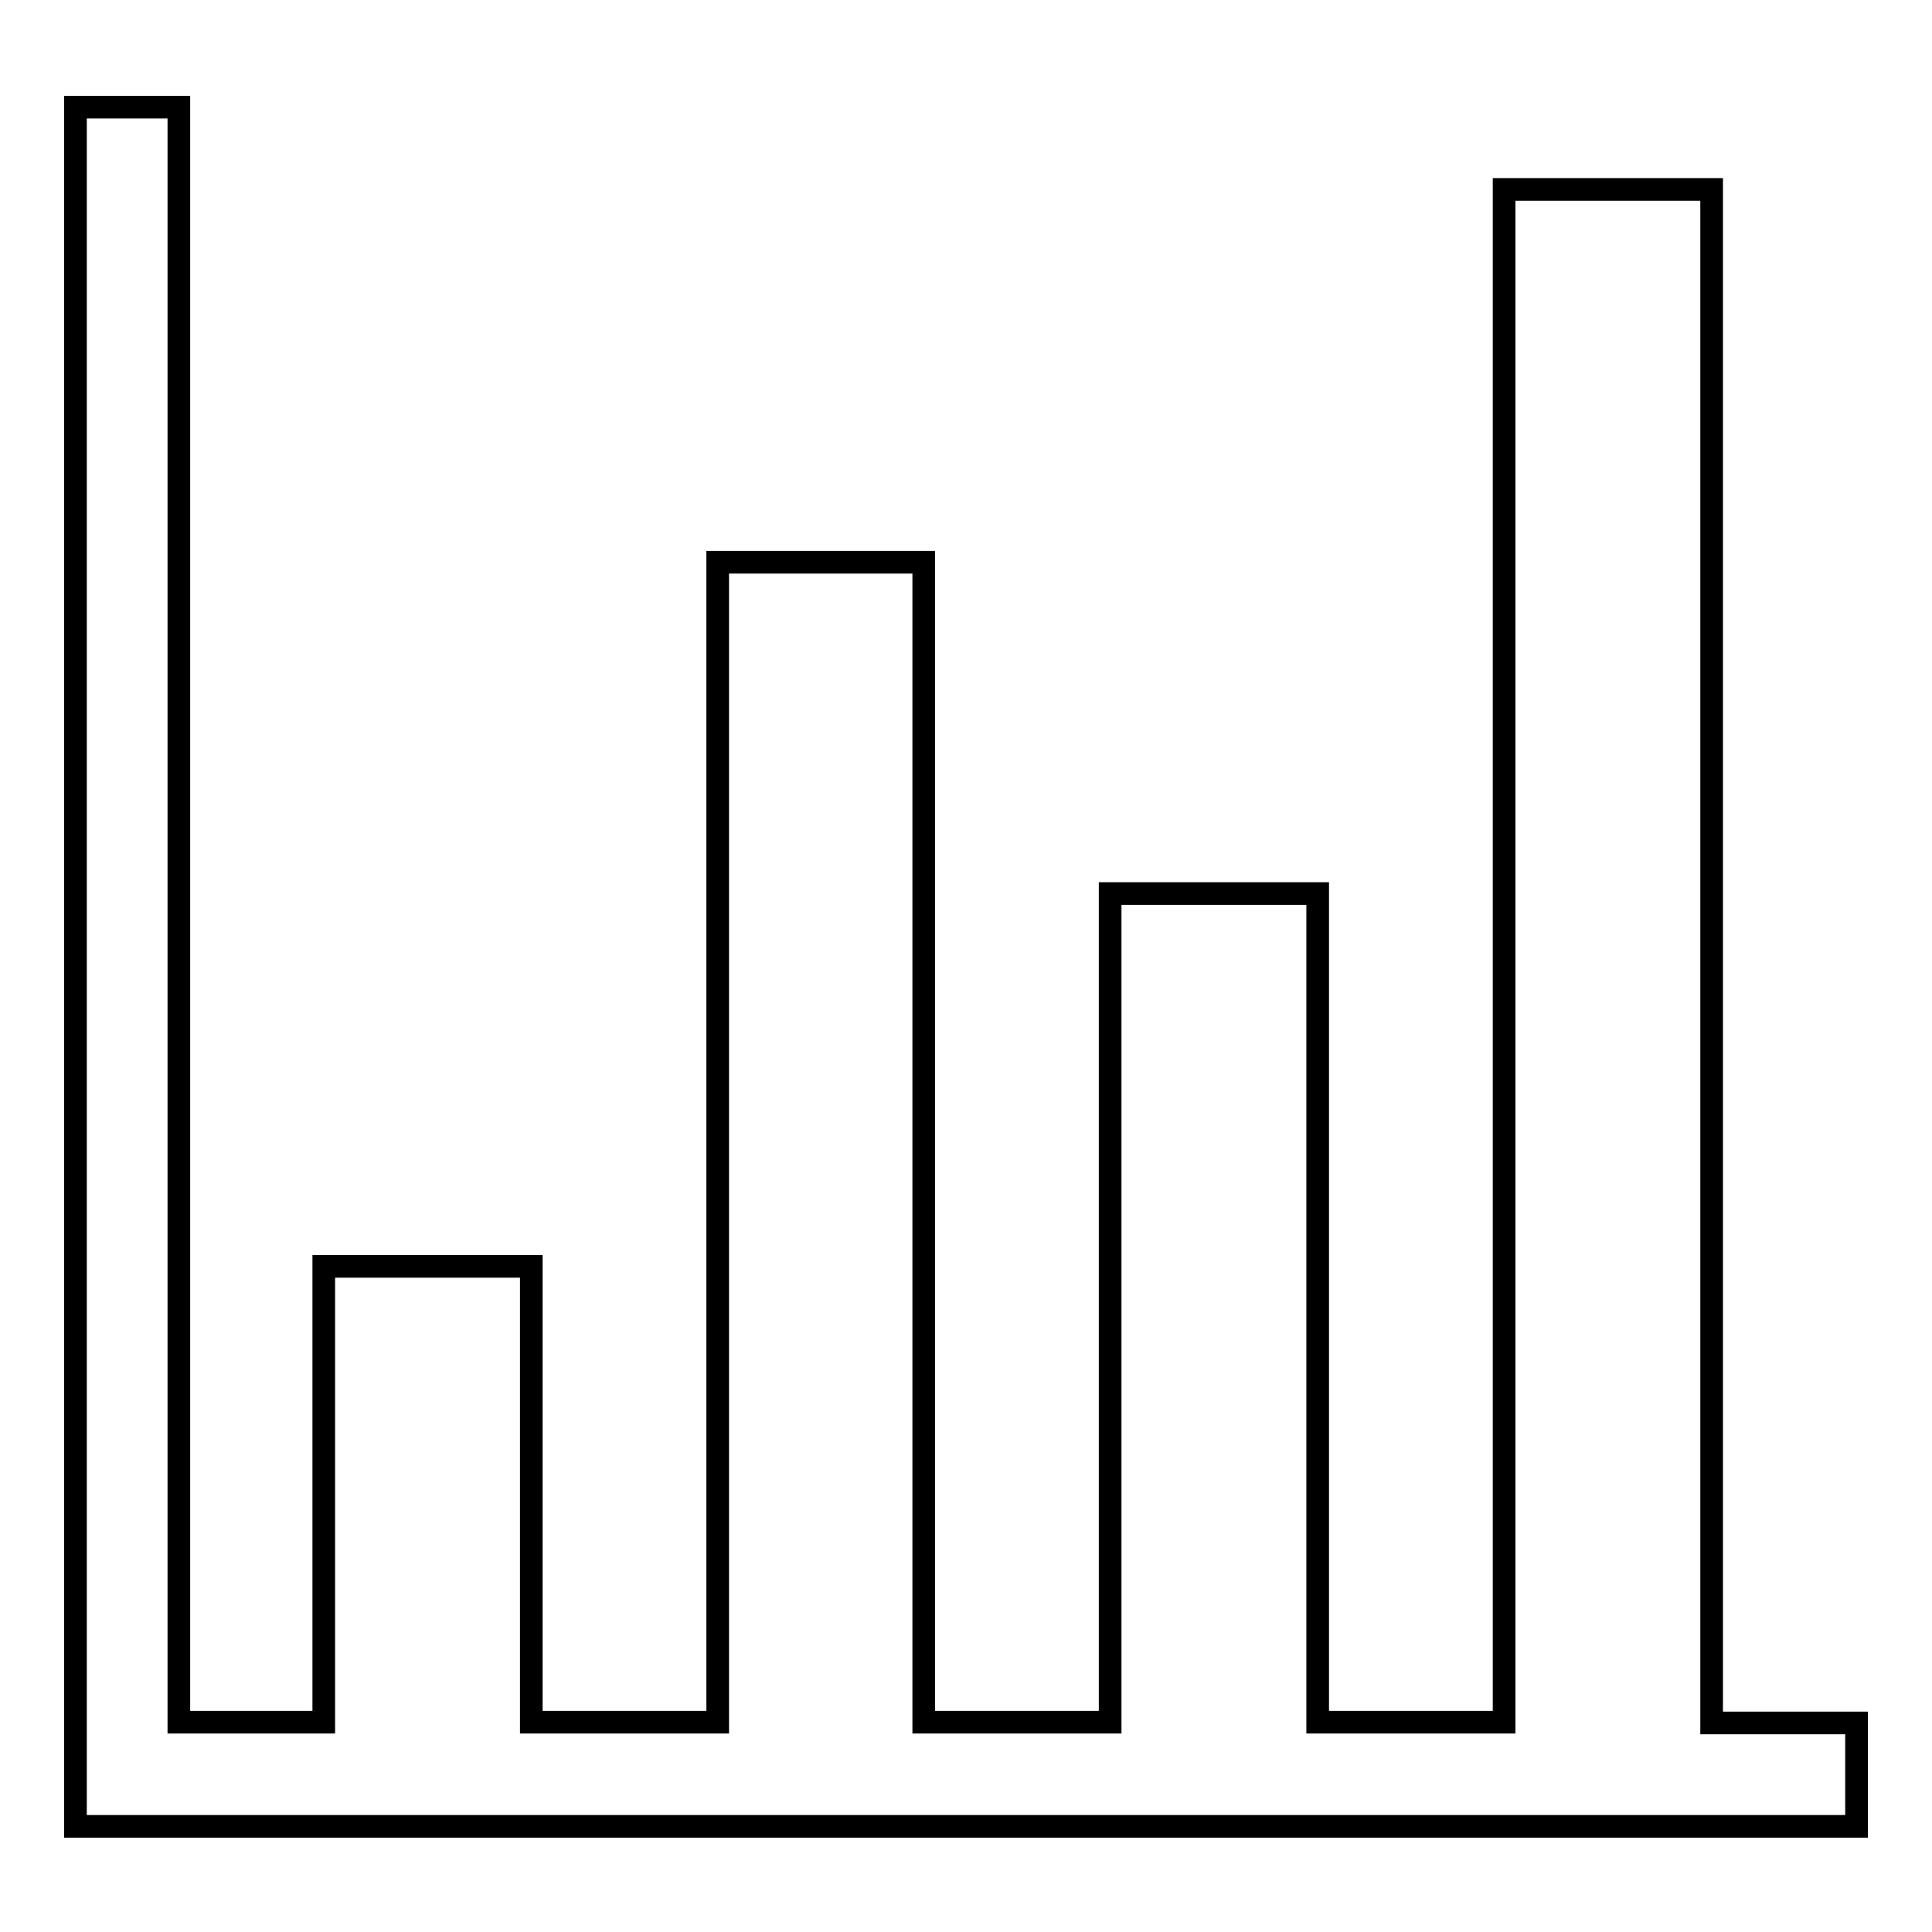
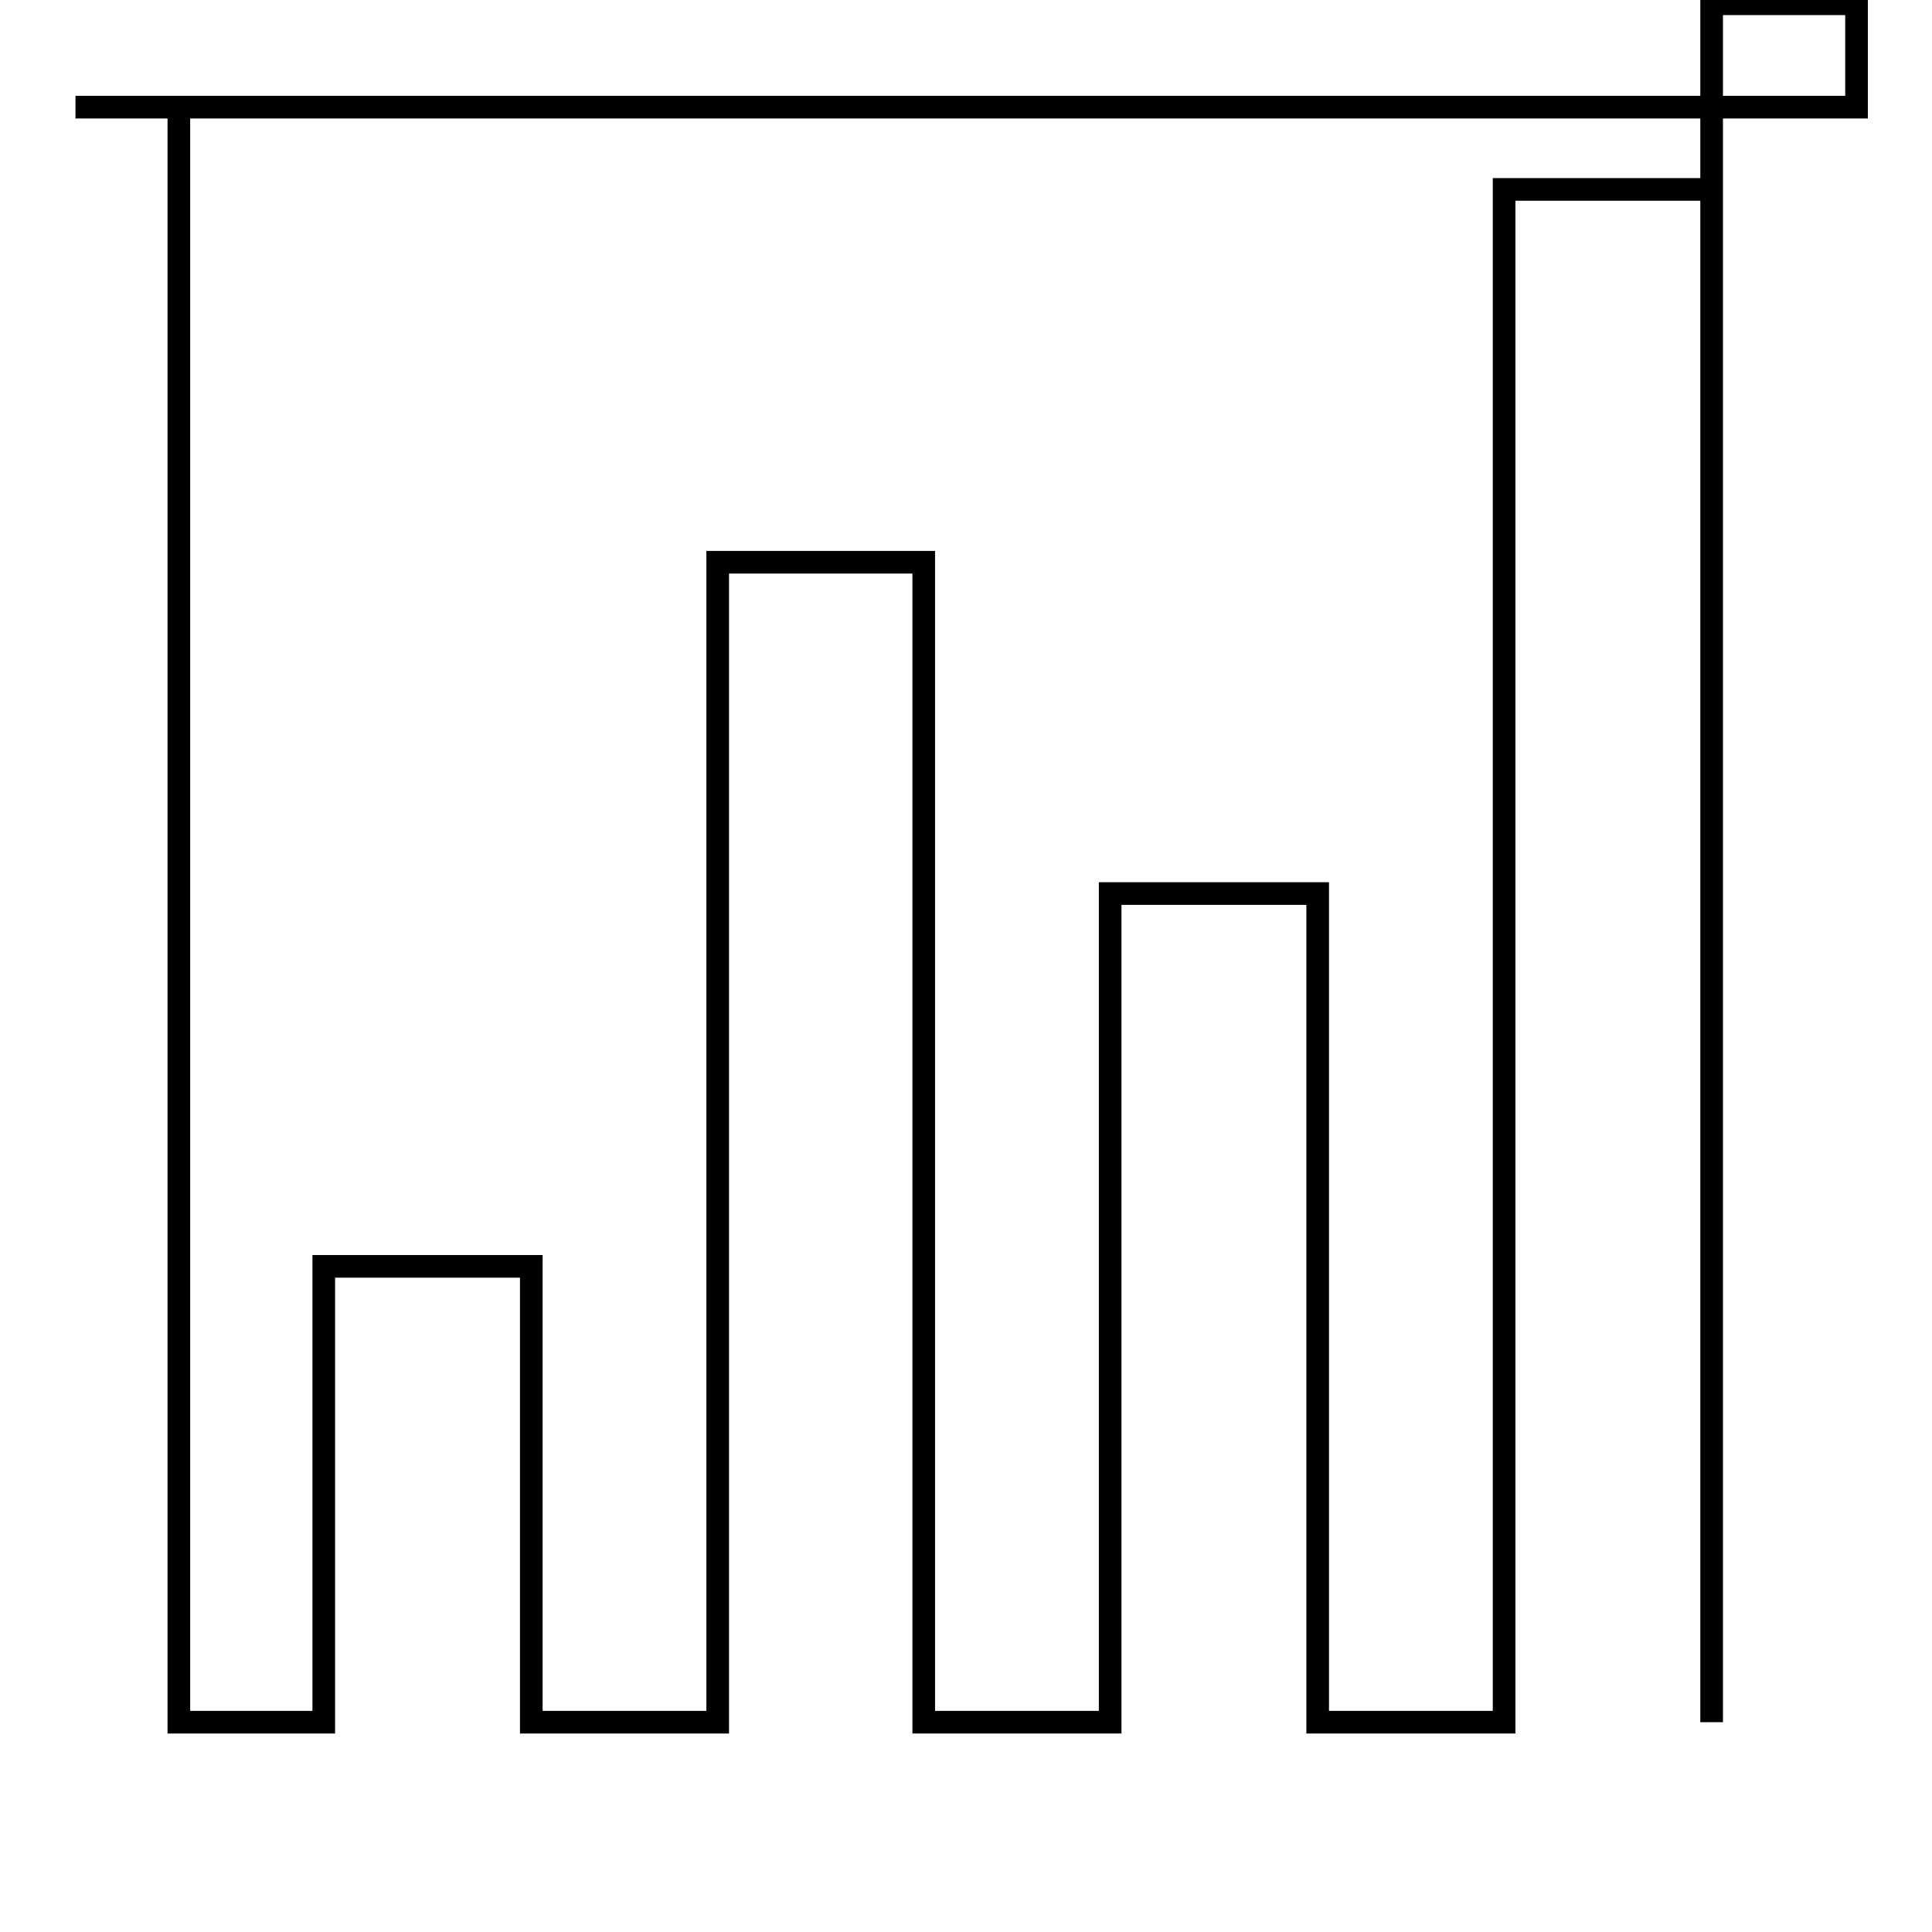
<svg xmlns="http://www.w3.org/2000/svg" version="1.1" x="0px" y="0px" viewBox="0 0 256 256" enable-background="new 0 0 256 256" xml:space="preserve">
  <g>
    <g>
-       <path stroke-width="3" fill-opacity="0" stroke="#000000" d="M226.8,228.2V25.1h-27.5v203.1h-24.7V118.4h-27.5v109.8h-24.7V74.5H95.1v153.7H70.4v-60.4H42.9v60.4H23.7v-214H10v227.8h236v-13.7H226.8L226.8,228.2z" />
+       <path stroke-width="3" fill-opacity="0" stroke="#000000" d="M226.8,228.2V25.1h-27.5v203.1h-24.7V118.4h-27.5v109.8h-24.7V74.5H95.1v153.7H70.4v-60.4H42.9v60.4H23.7v-214H10h236v-13.7H226.8L226.8,228.2z" />
    </g>
  </g>
</svg>